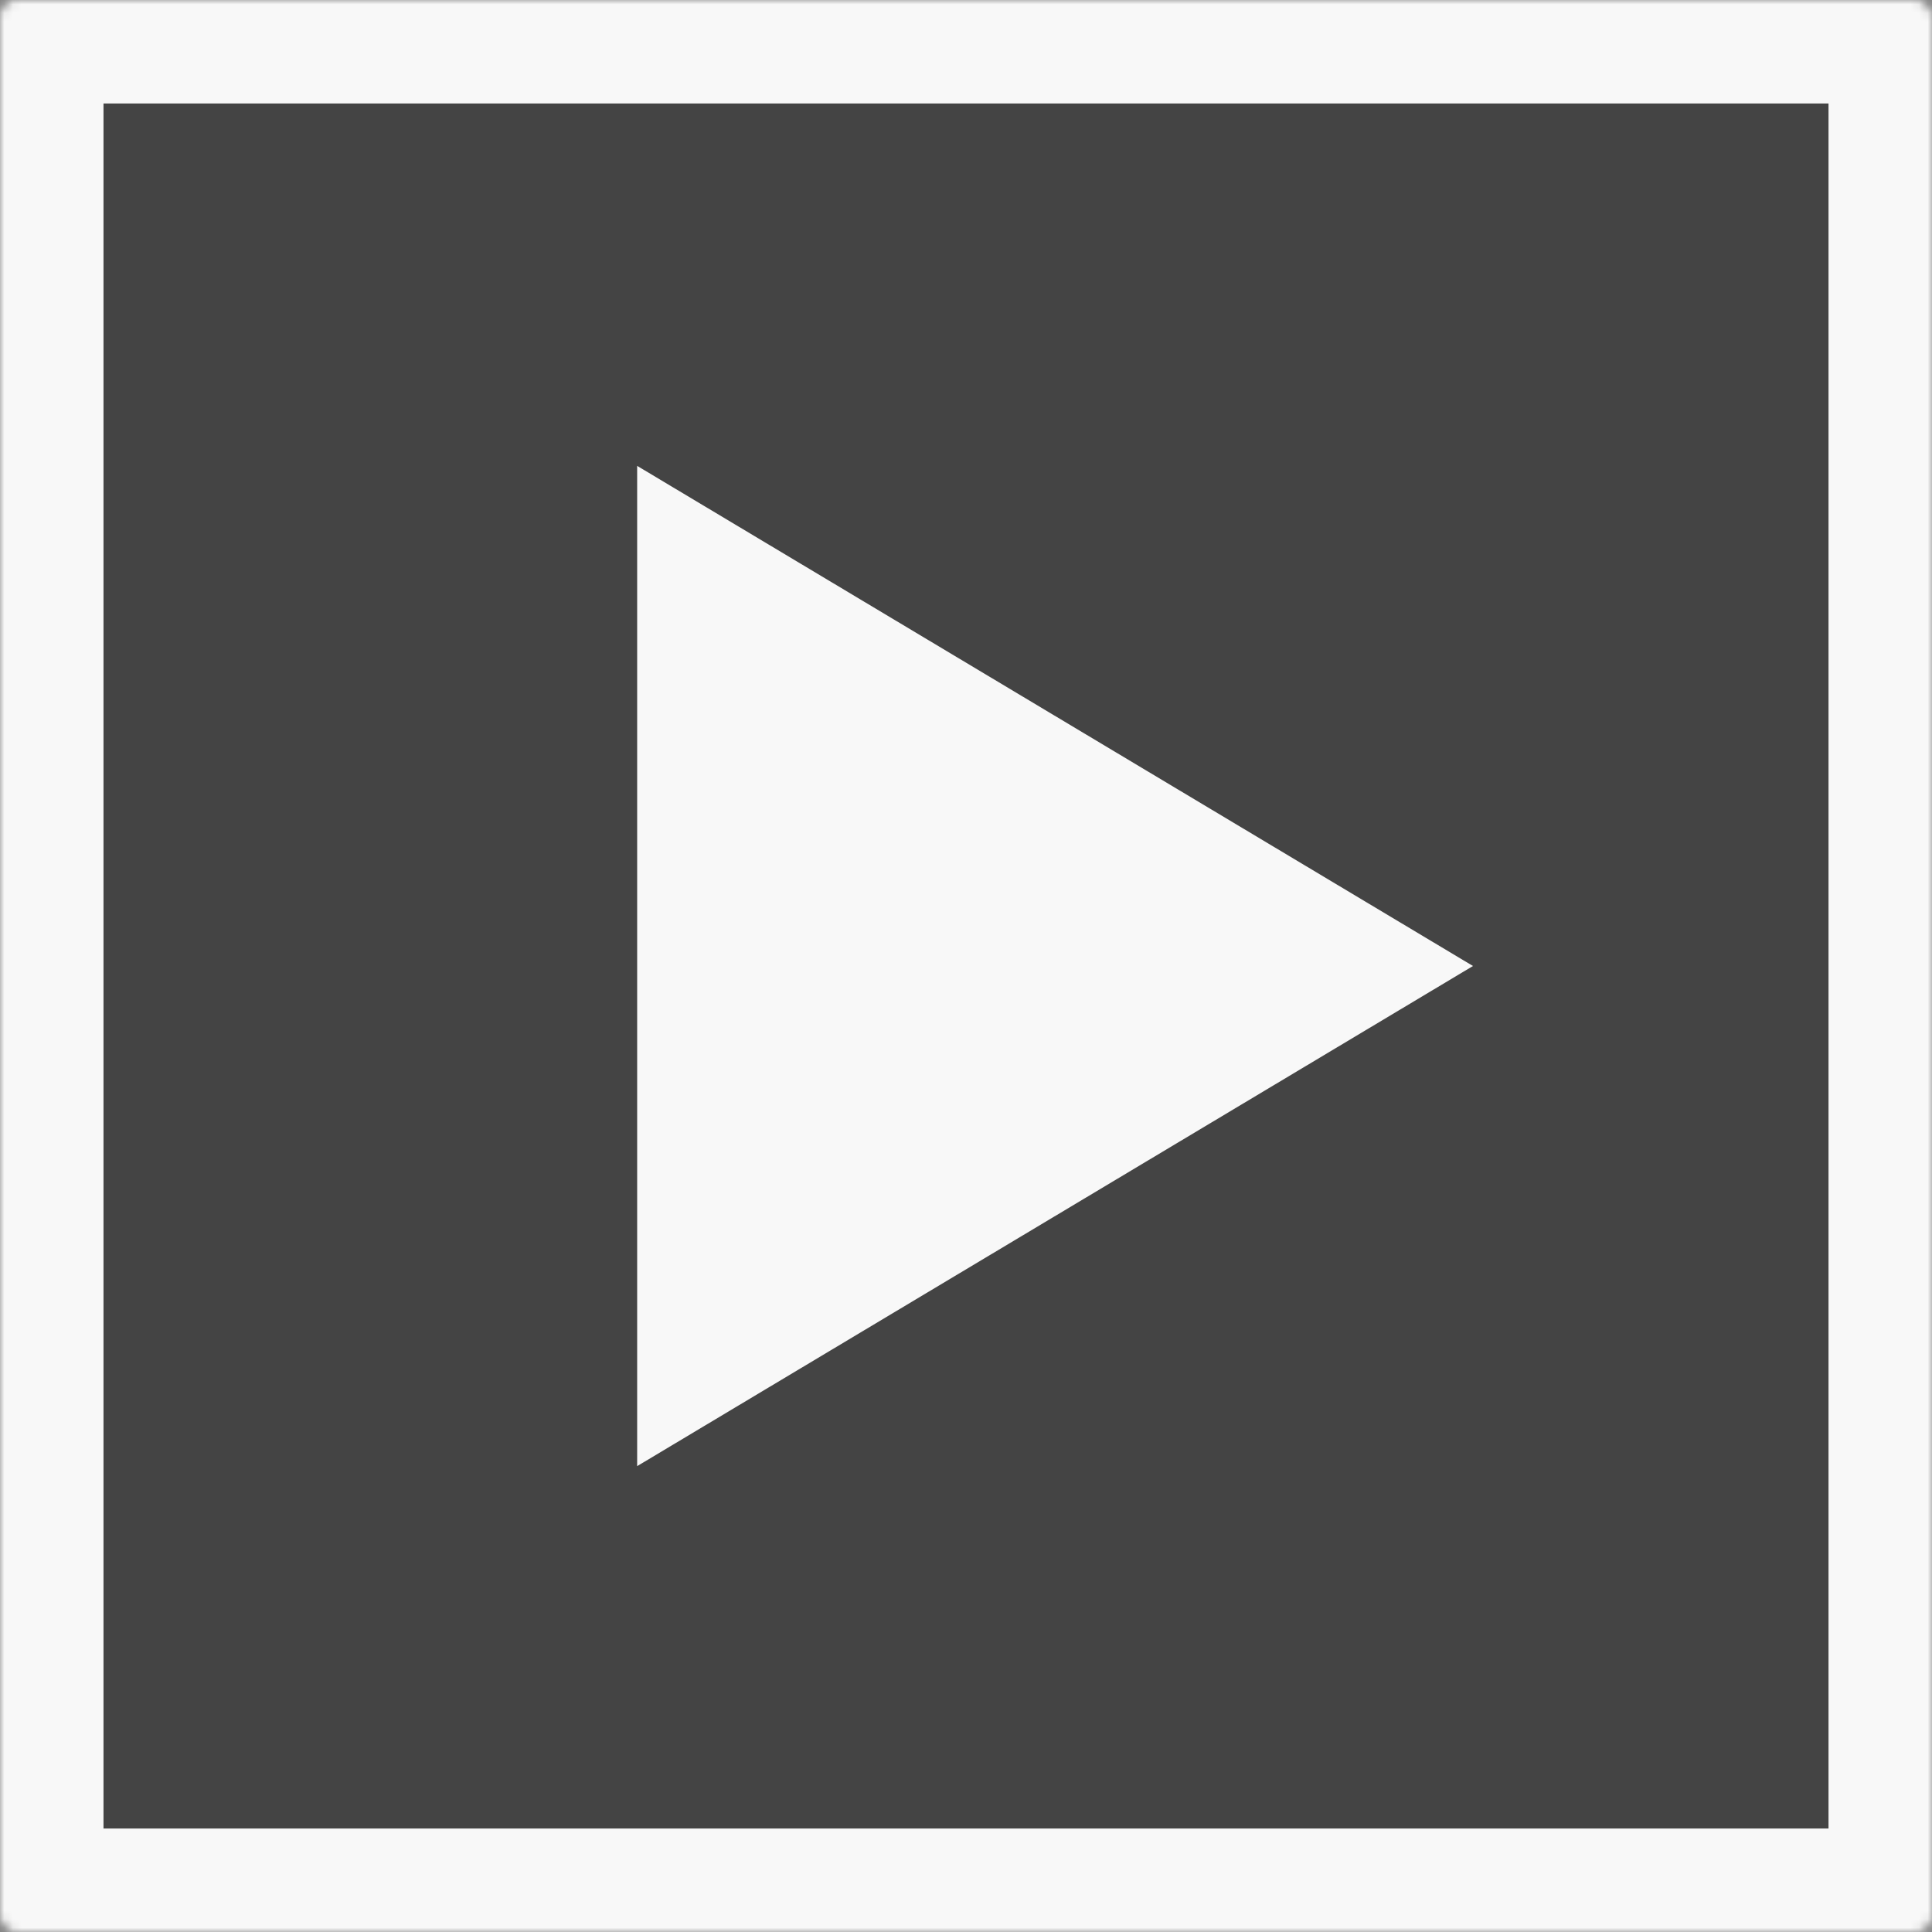
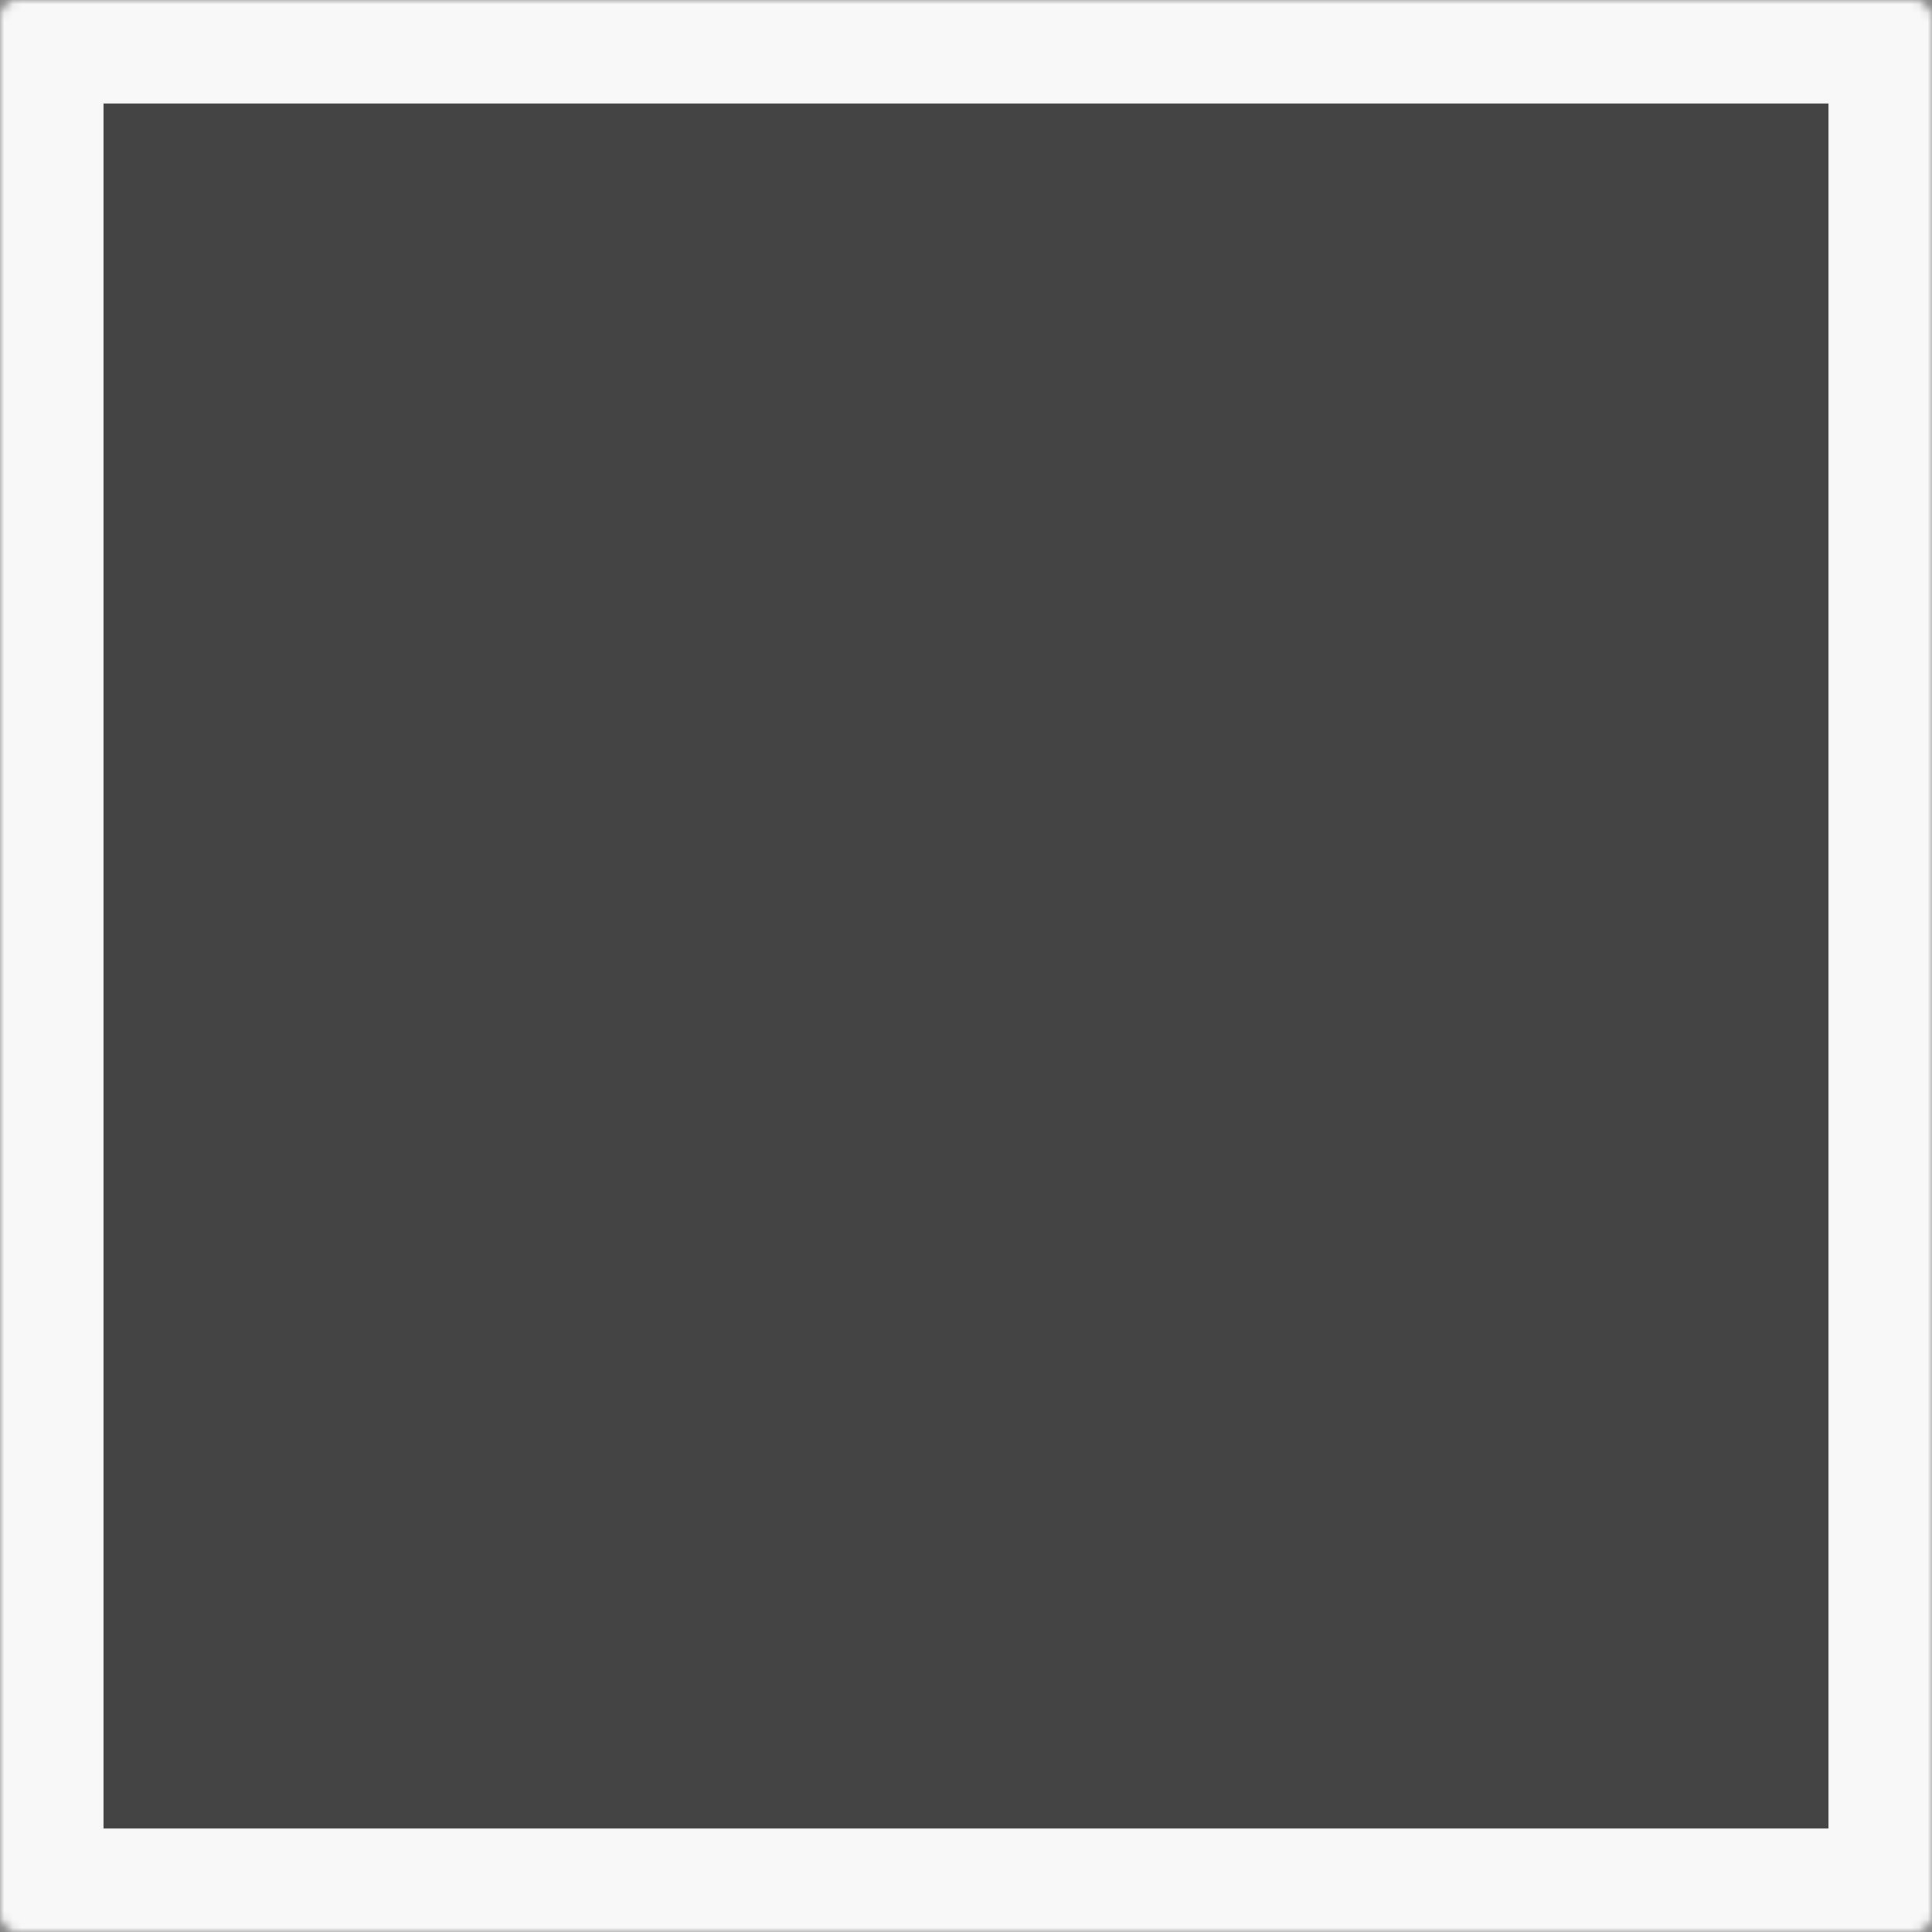
<svg xmlns="http://www.w3.org/2000/svg" width="224" height="224" viewBox="0 0 224 224" fill="none">
  <rect x="0" y="0" width="224" height="224" fill="#808080" stroke="none" />
  <mask id="path-1-inside-1_324_10" fill="white">
    <rect width="224" height="224" rx="2" />
  </mask>
  <rect width="224" height="224" rx="2" fill="#090909" fill-opacity="0.5" stroke="#F8F8F8" stroke-width="24" mask="url(#path-1-inside-1_324_10)" />
-   <path d="M73.873 54.014L170.78 112L73.873 169.986V54.014Z" fill="#F8F8F8" />
</svg>